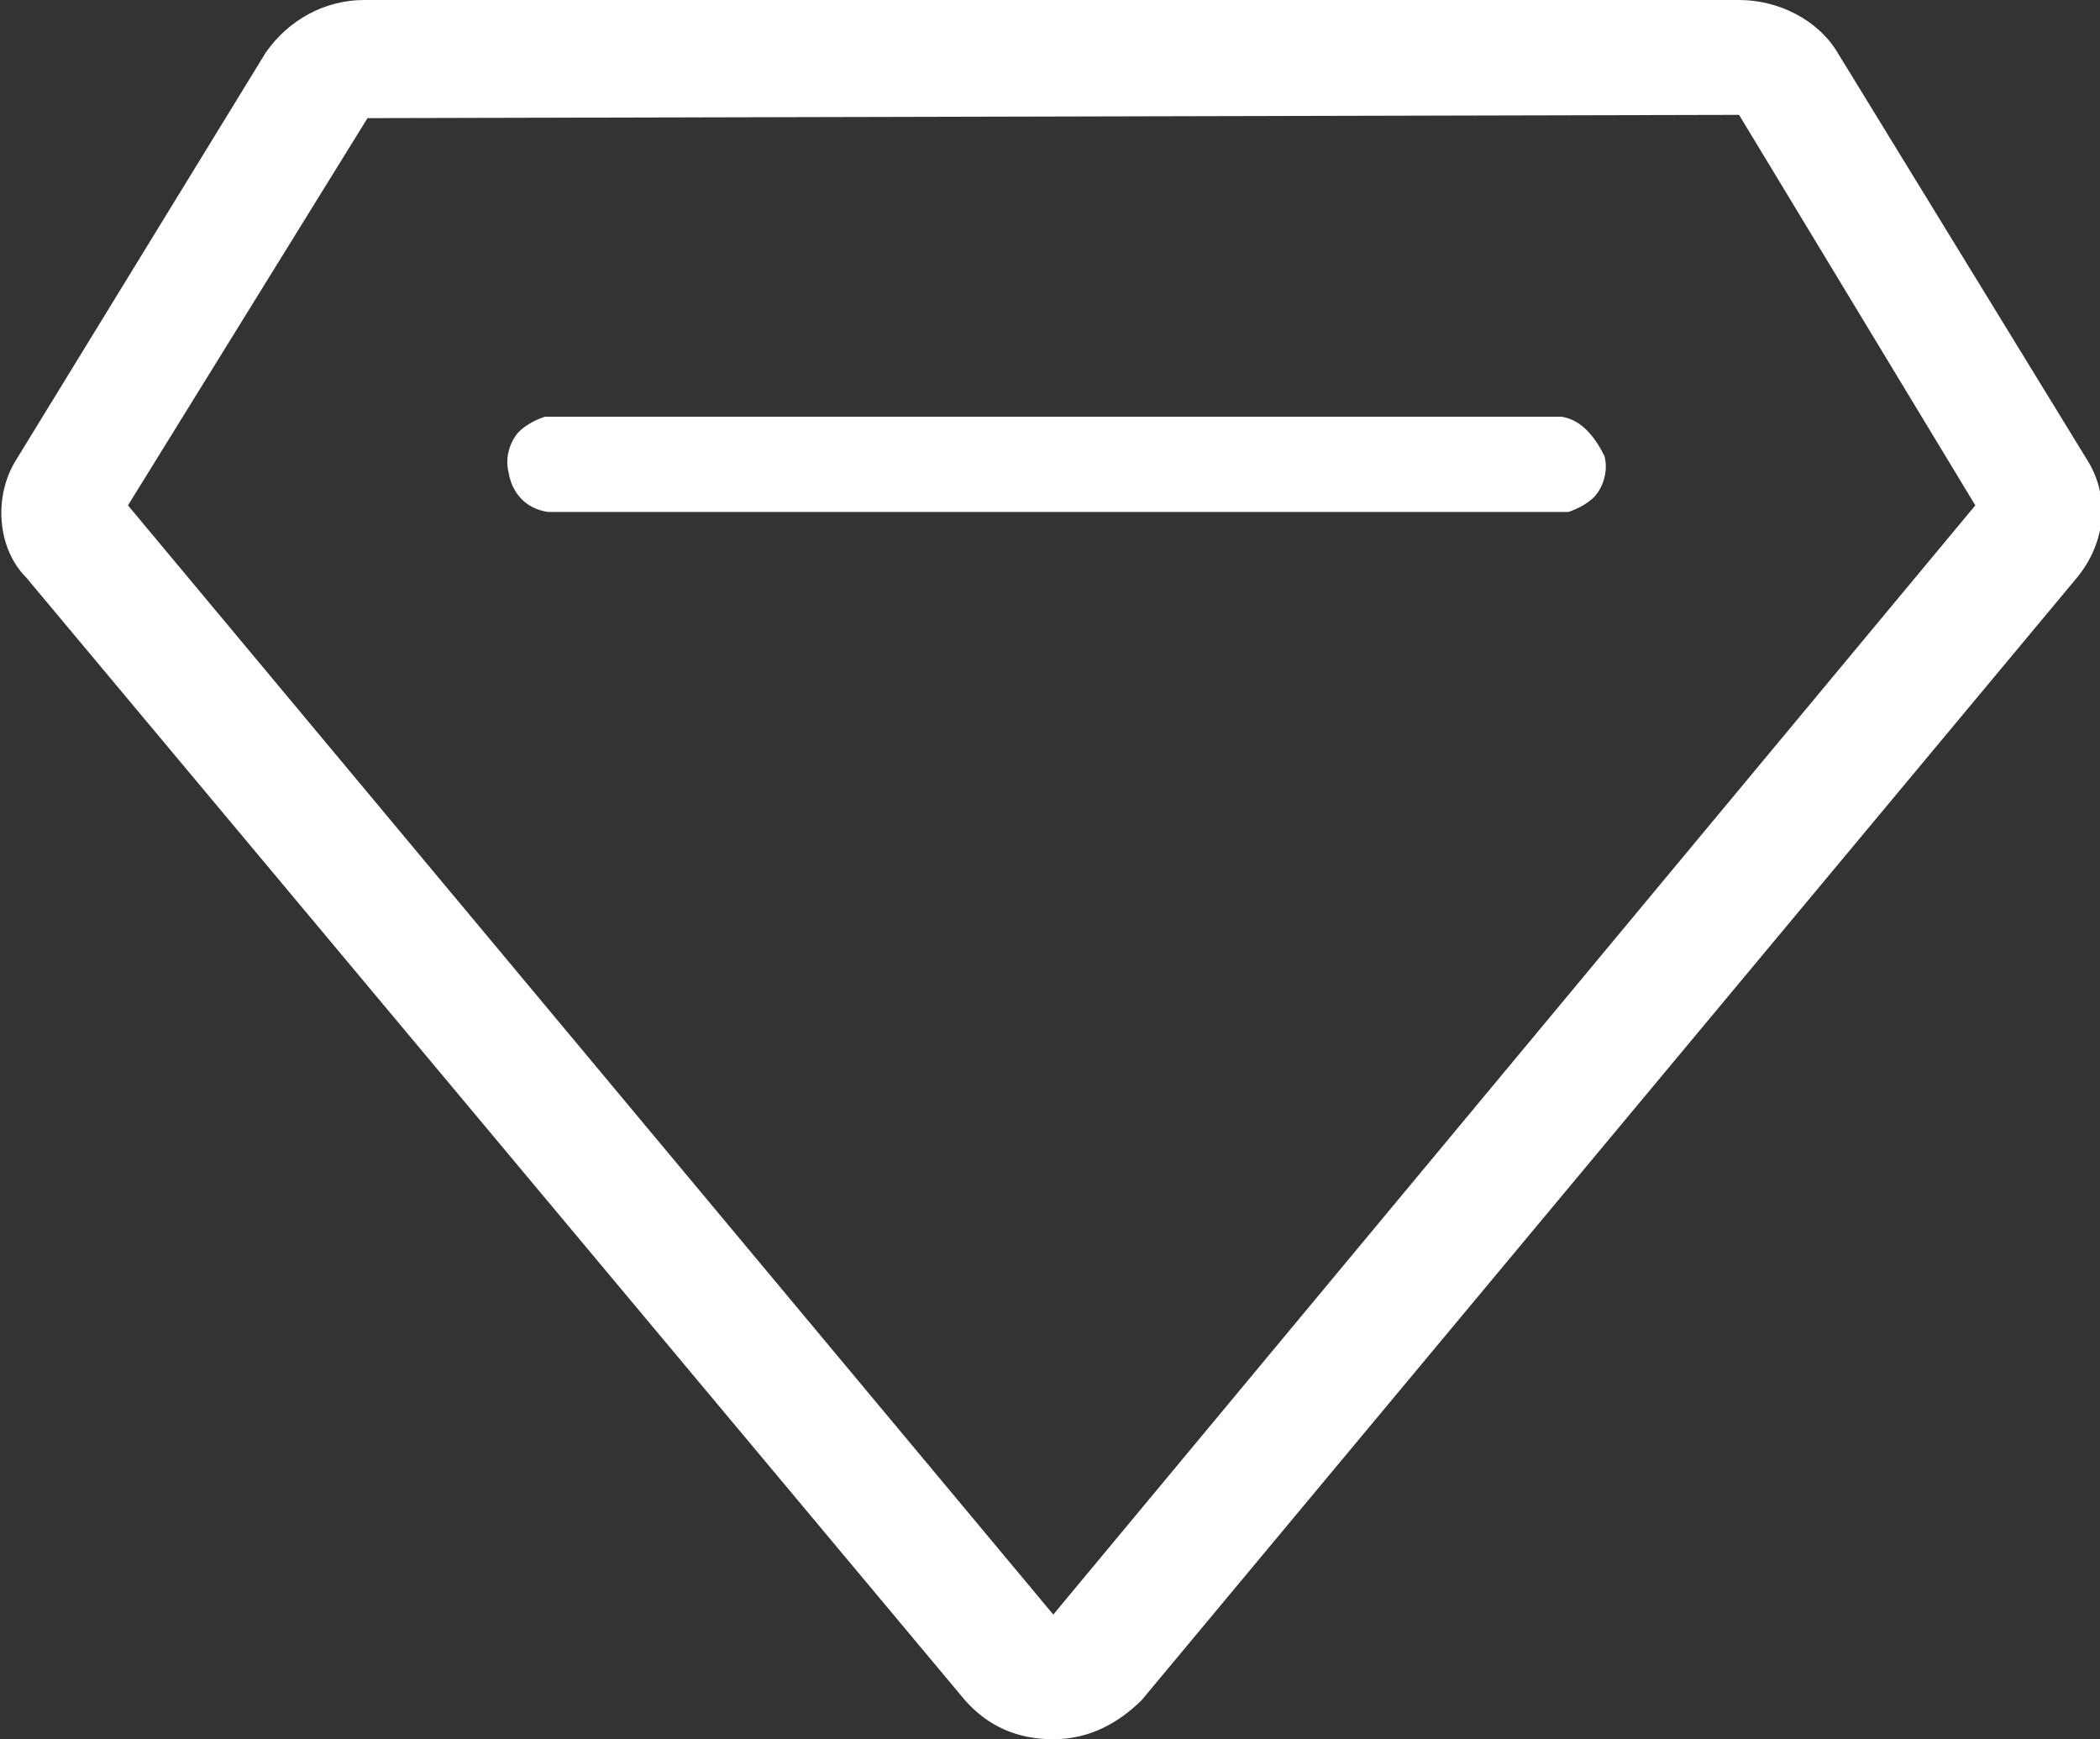
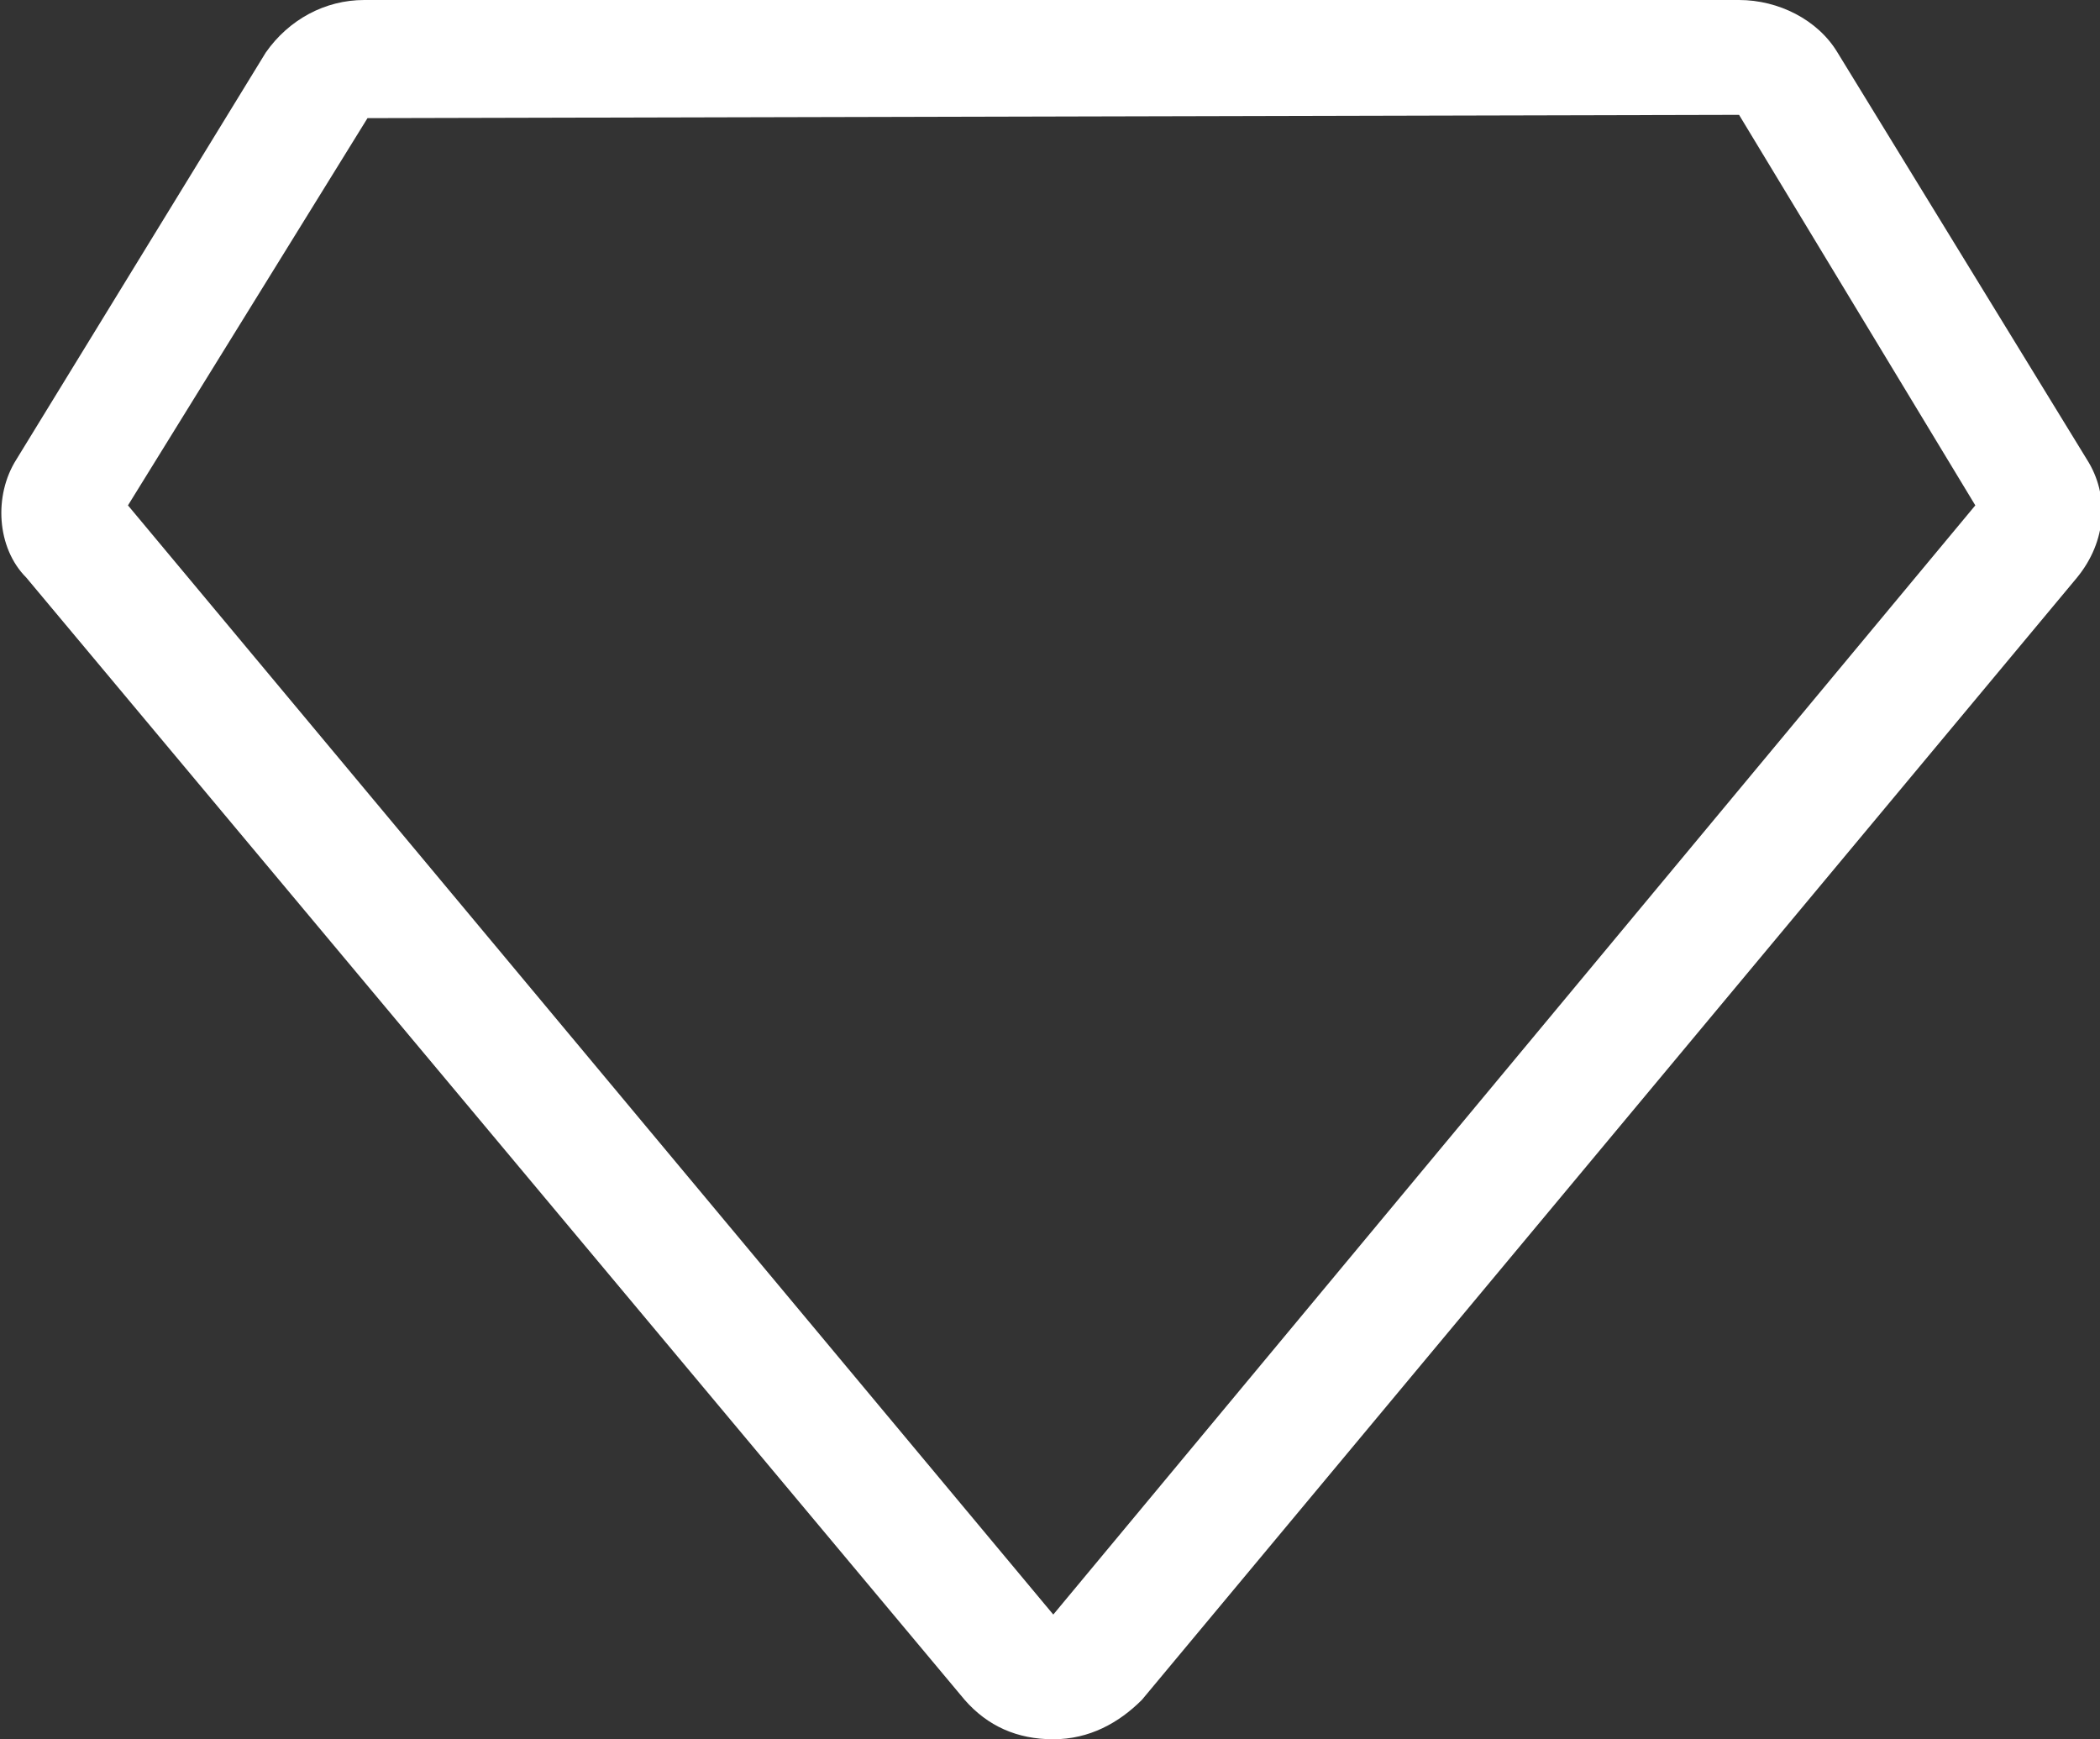
<svg xmlns="http://www.w3.org/2000/svg" version="1.1" id="图层_1" x="0px" y="0px" viewBox="0 0 64 53" style="enable-background:new 0 0 64 53;" xml:space="preserve">
  <rect x="0" y="0" width="64" height="53" fill="#333333" stroke="none" />
  <style type="text/css">
	.st0{fill:#FFFFFF;}
</style>
  <path class="st0" d="M56,1.6c-0.6-1-1.8-1.6-3-1.6H11.1c-1.2,0-2.3,0.6-3,1.6L0.5,14c-0.7,1.1-0.6,2.7,0.3,3.6l28.6,34.2  c0.7,0.8,1.6,1.2,2.7,1.2c1.1,0,2-0.5,2.7-1.2l28.5-34.2c0.9-1.1,1-2.5,0.3-3.6L56,1.6z M32.1,49.2L3.9,15.4l7.3-11.8L53,3.5  l7.2,11.9L32.1,49.2z" />
-   <path class="st0" d="M47.6,12.7h-31c-0.3,0.1-0.7,0.3-0.9,0.6c-0.2,0.3-0.3,0.7-0.2,1.1c0.1,0.6,0.5,1.1,1.2,1.2h31.1  c0.3-0.1,0.7-0.3,0.9-0.6c0.2-0.3,0.3-0.7,0.2-1.1C48.6,13.3,48.2,12.8,47.6,12.7z" />
</svg>